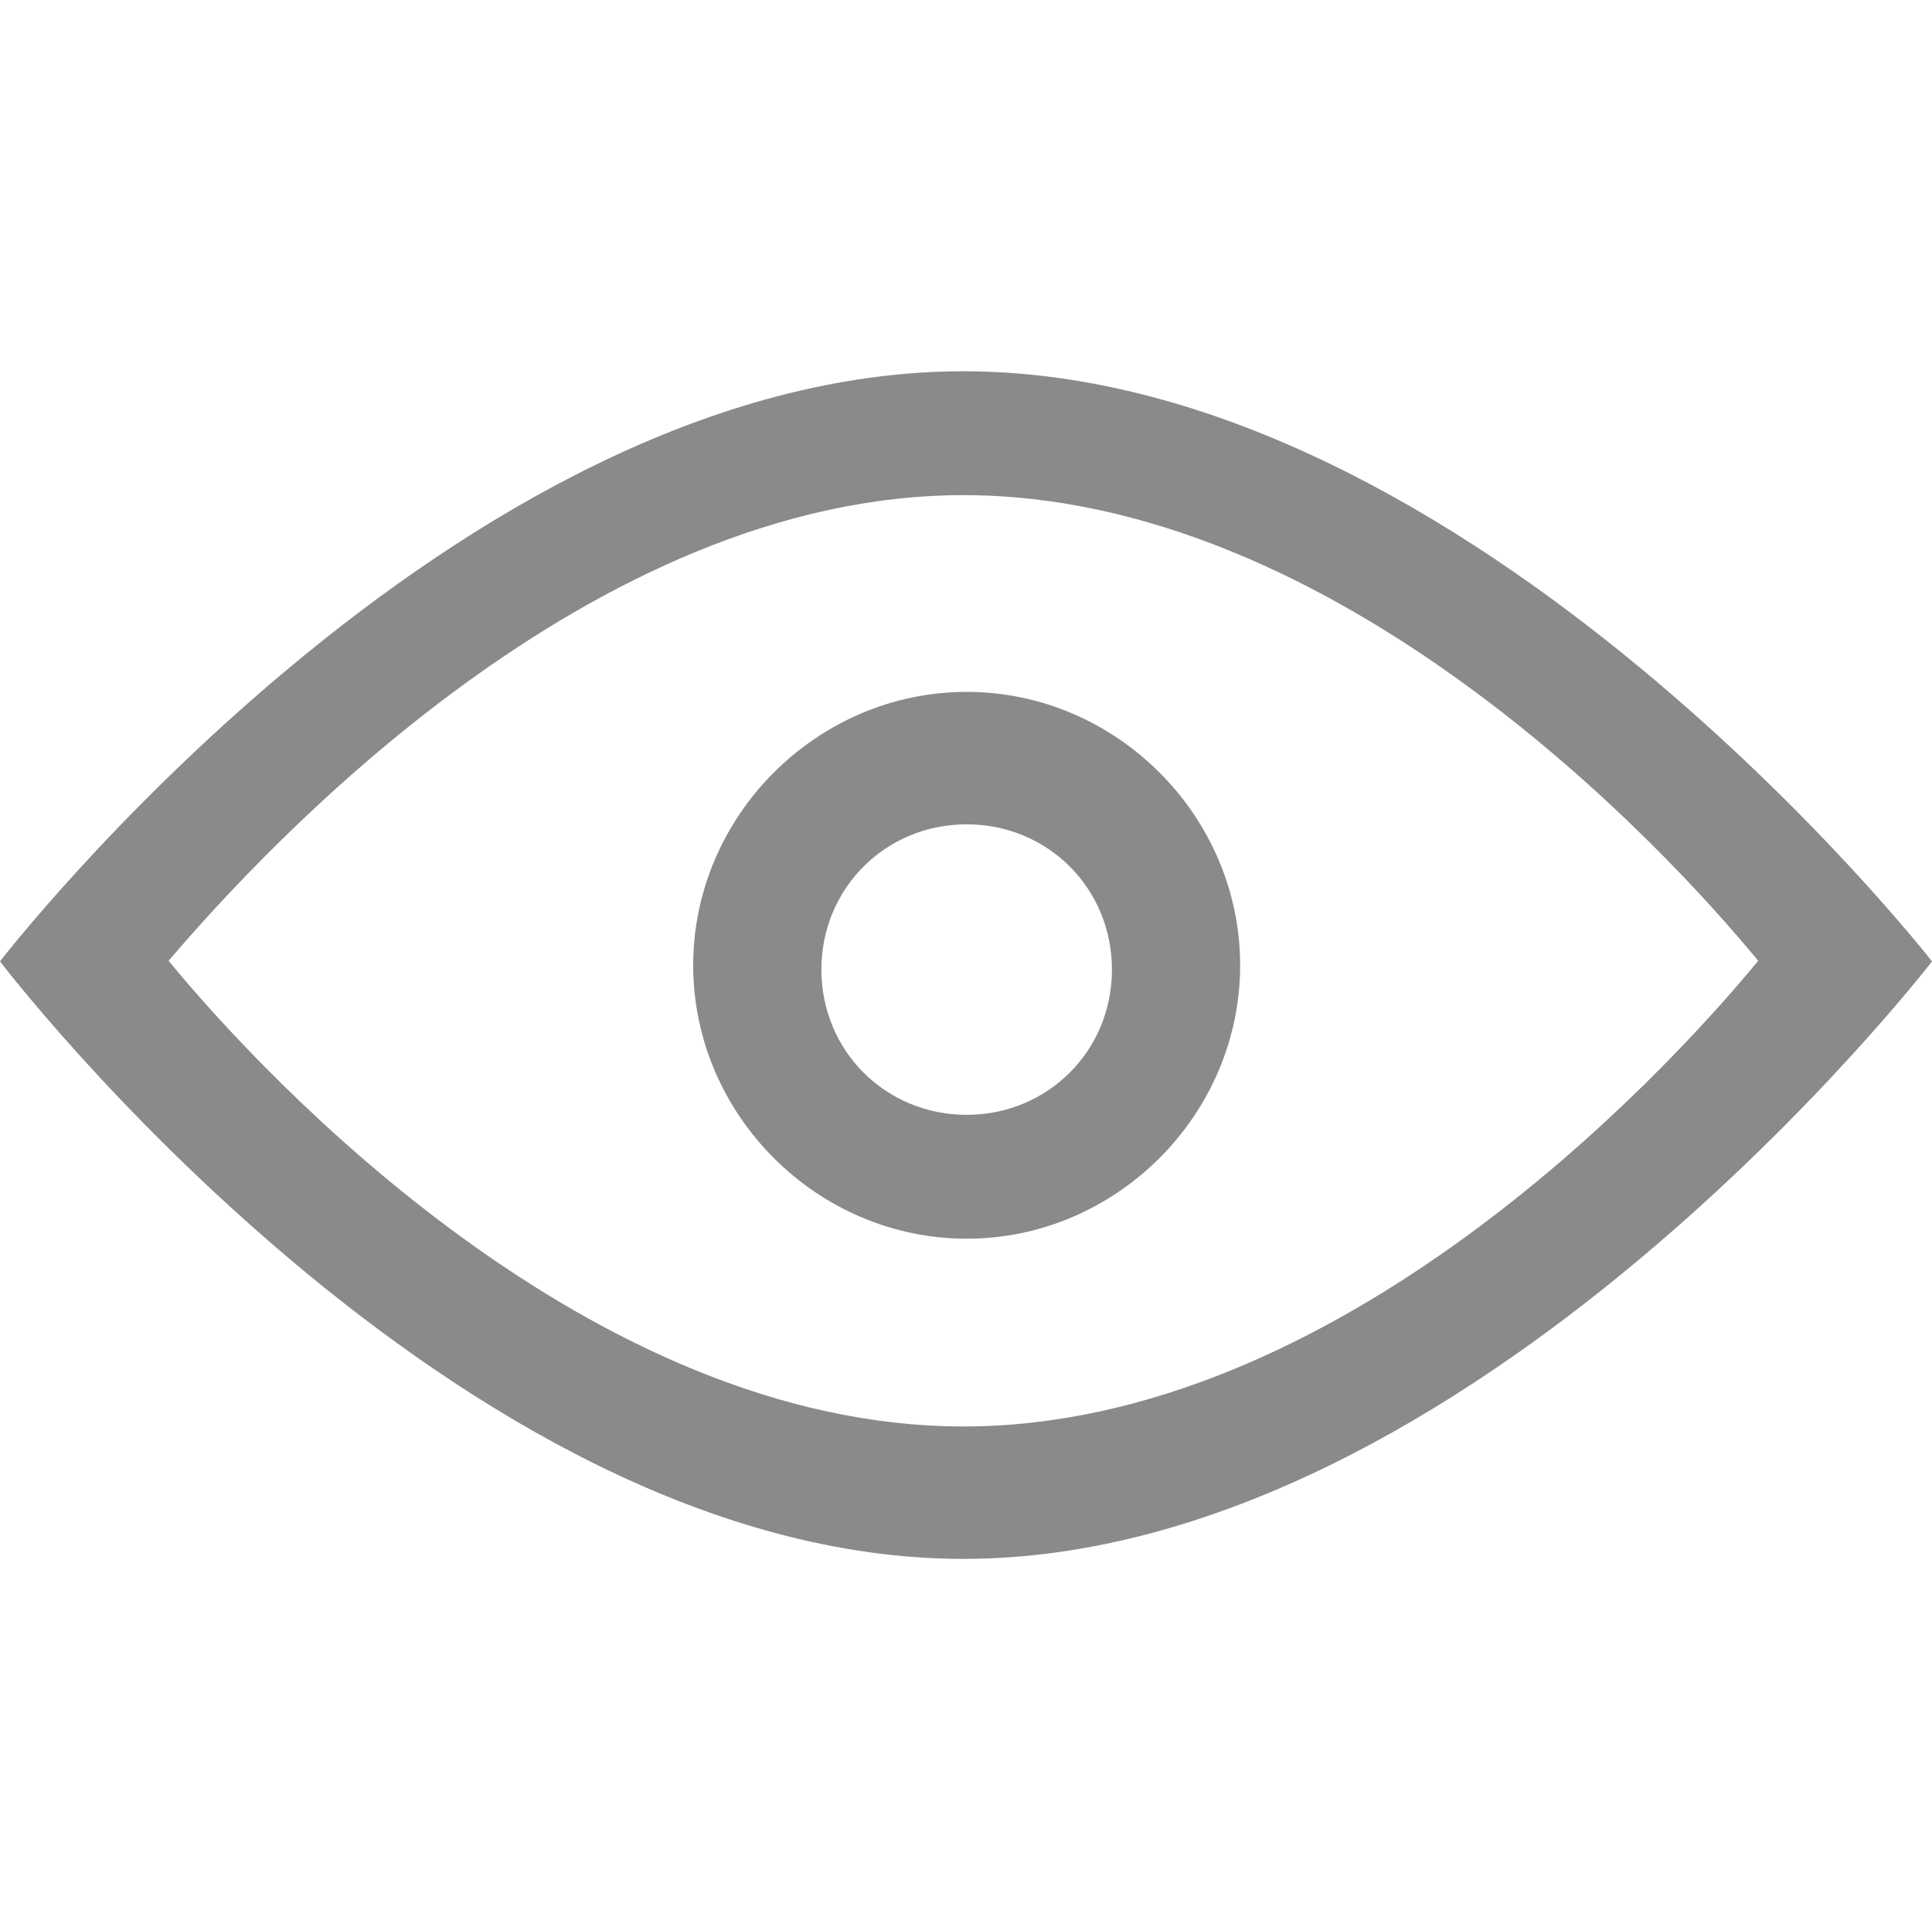
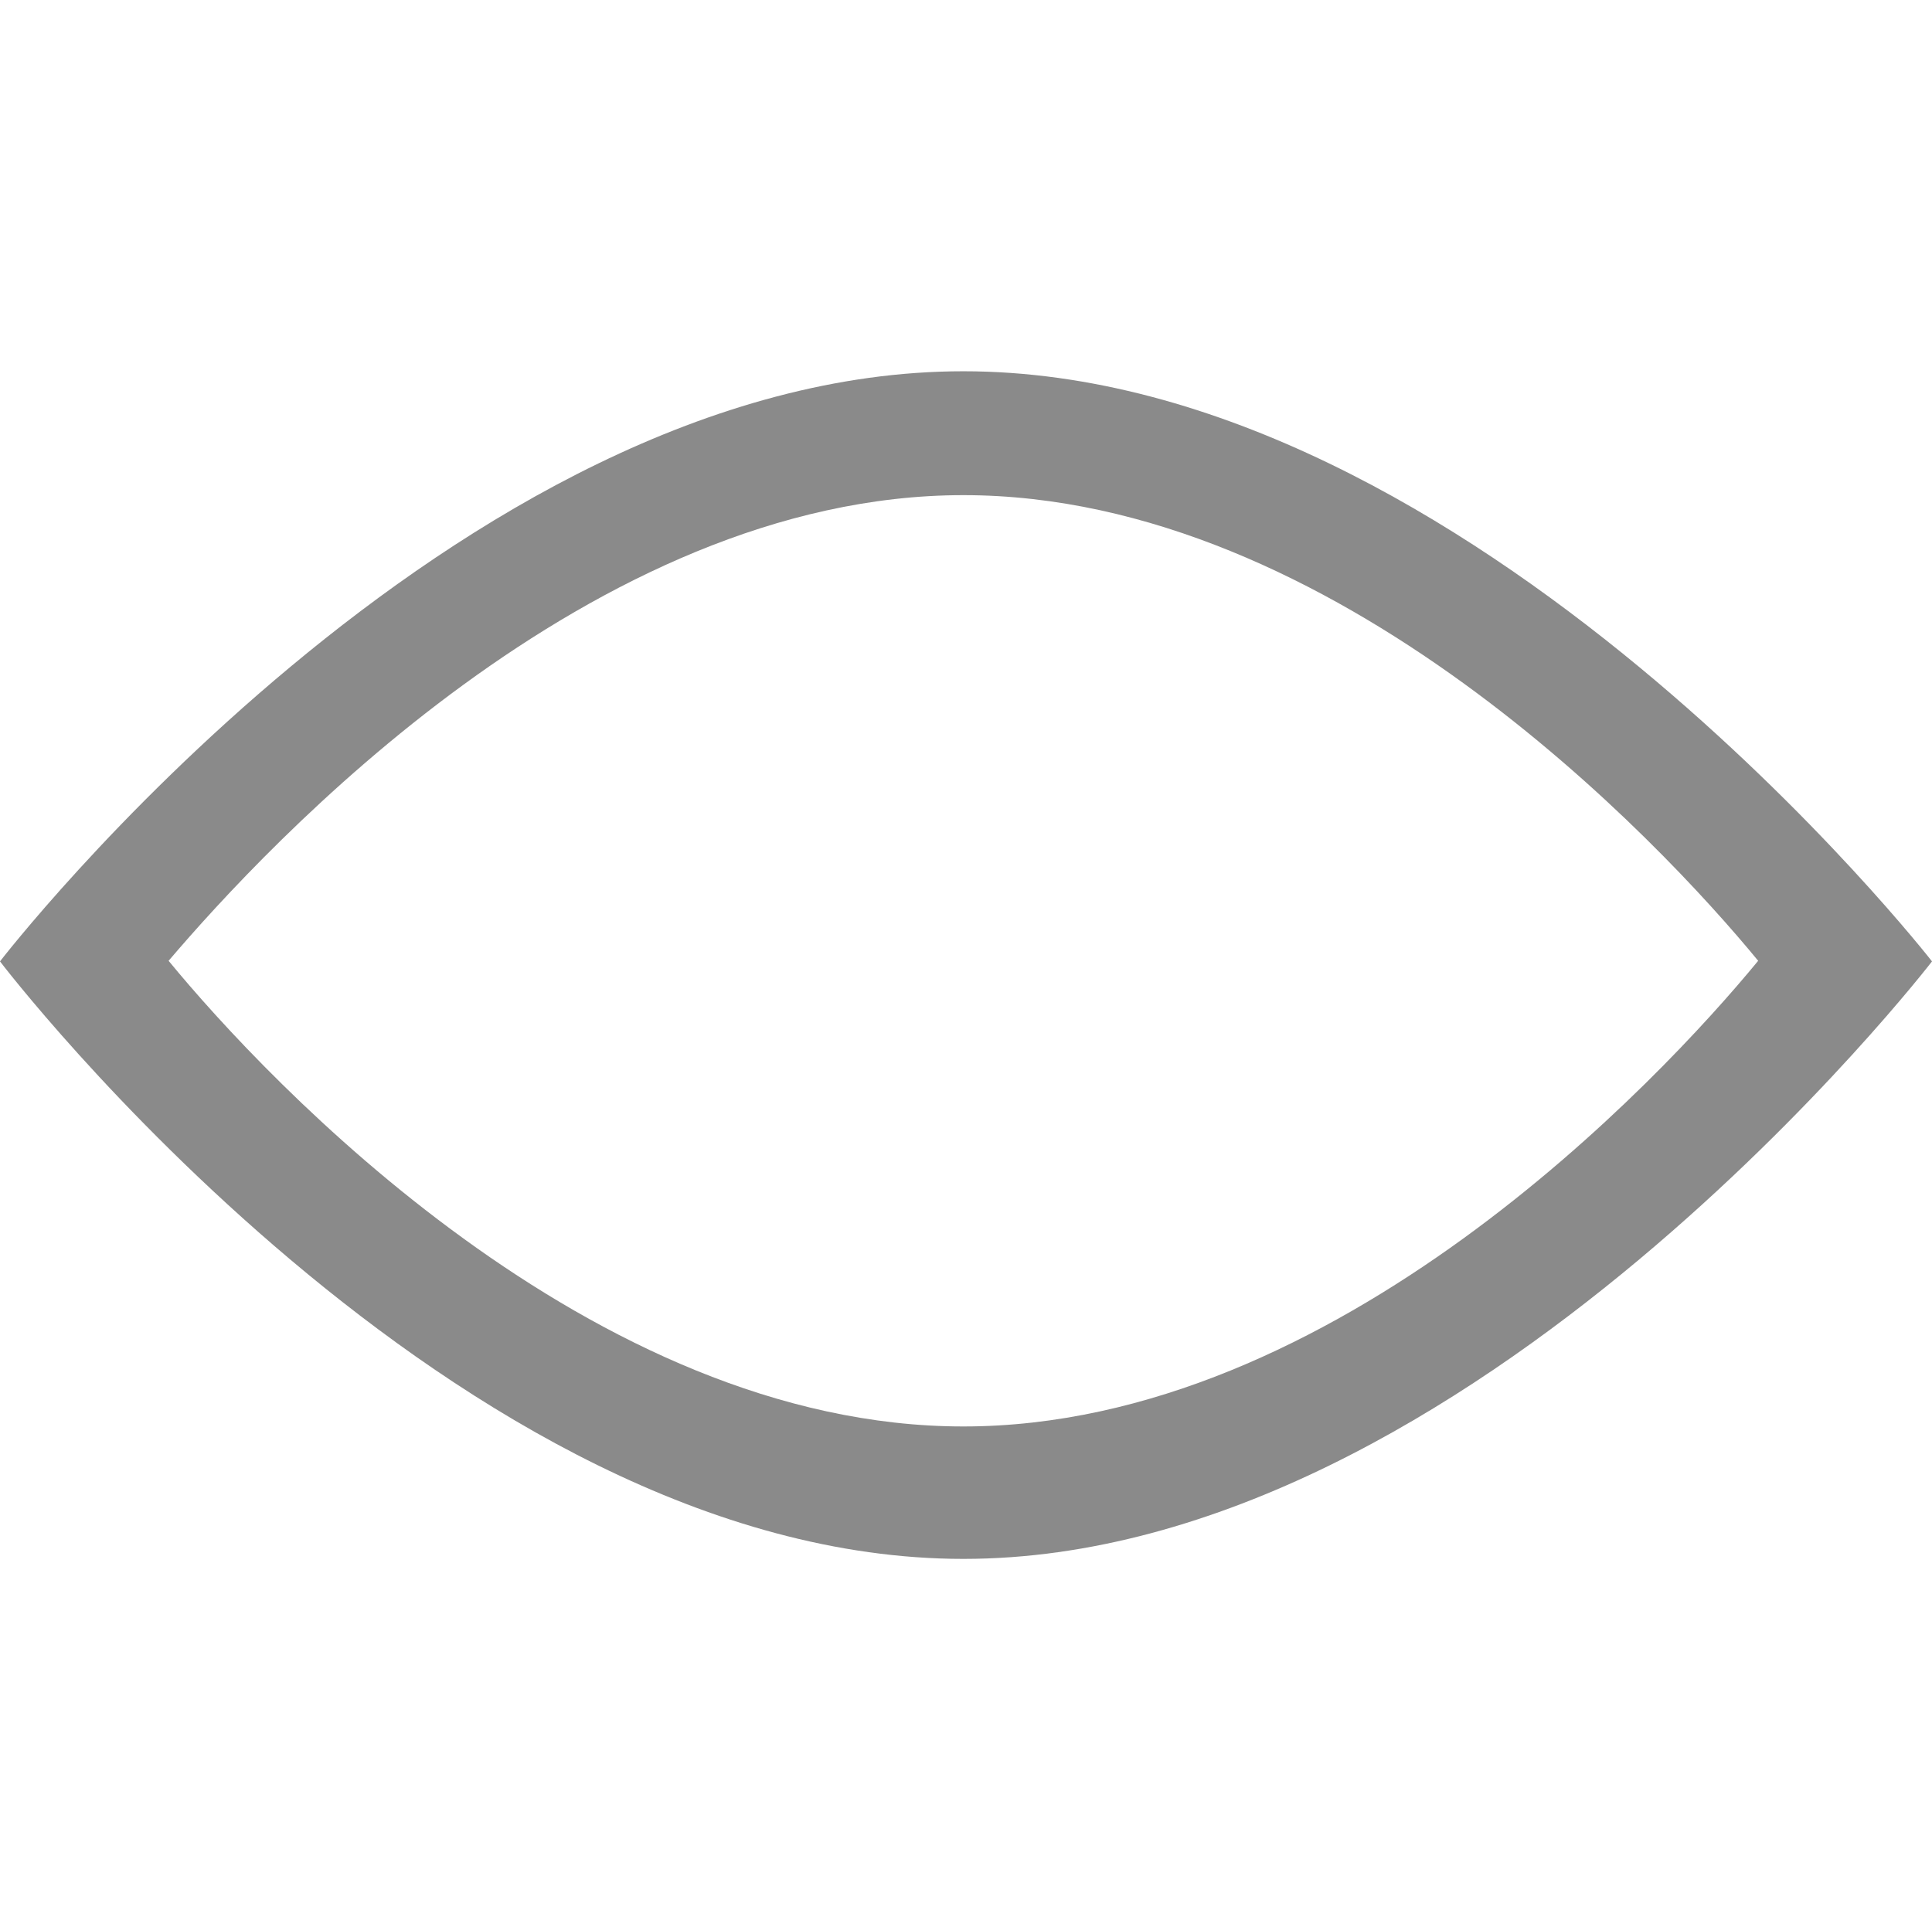
<svg xmlns="http://www.w3.org/2000/svg" t="1580724476751" class="icon" viewBox="0 0 1025 1024" version="1.1" p-id="3441" width="32.031" height="32">
  <defs>
    <style type="text/css" />
  </defs>
  <path d="M1025.005 510.17s-244.12-313.158-513.895-313.158C241.338 197.013 0.001 510.17 0.001 510.17s241.338 317.072 511.109 317.072c269.776 0 513.895-317.072 513.895-317.072M511.11 756.965c-197.228 0-369.518-183.627-421.662-247.108 52.144-61.202 224.434-247.103 421.662-247.103 197.232 0 369.527 183.628 421.665 247.103-52.143 63.481-224.433 247.108-421.665 247.108z m0 0" p-id="3442" fill="#8a8a8a" />
-   <path d="M512.854 367.155c-79.342 0-145.089 65.742-145.089 145.093 0 79.346 65.747 145.089 145.089 145.089 79.346 0 145.088-65.743 145.088-145.089 0-79.352-65.742-145.093-145.088-145.093z m0 224.439c-43.07 0-77.075-34.01-77.075-77.079 0-43.074 34.005-77.084 77.075-77.084 43.078 0 77.079 34.01 77.079 77.084-0.001 43.069-34.001 77.079-77.079 77.079z m0 0" p-id="3443" fill="#8a8a8a" />
</svg>